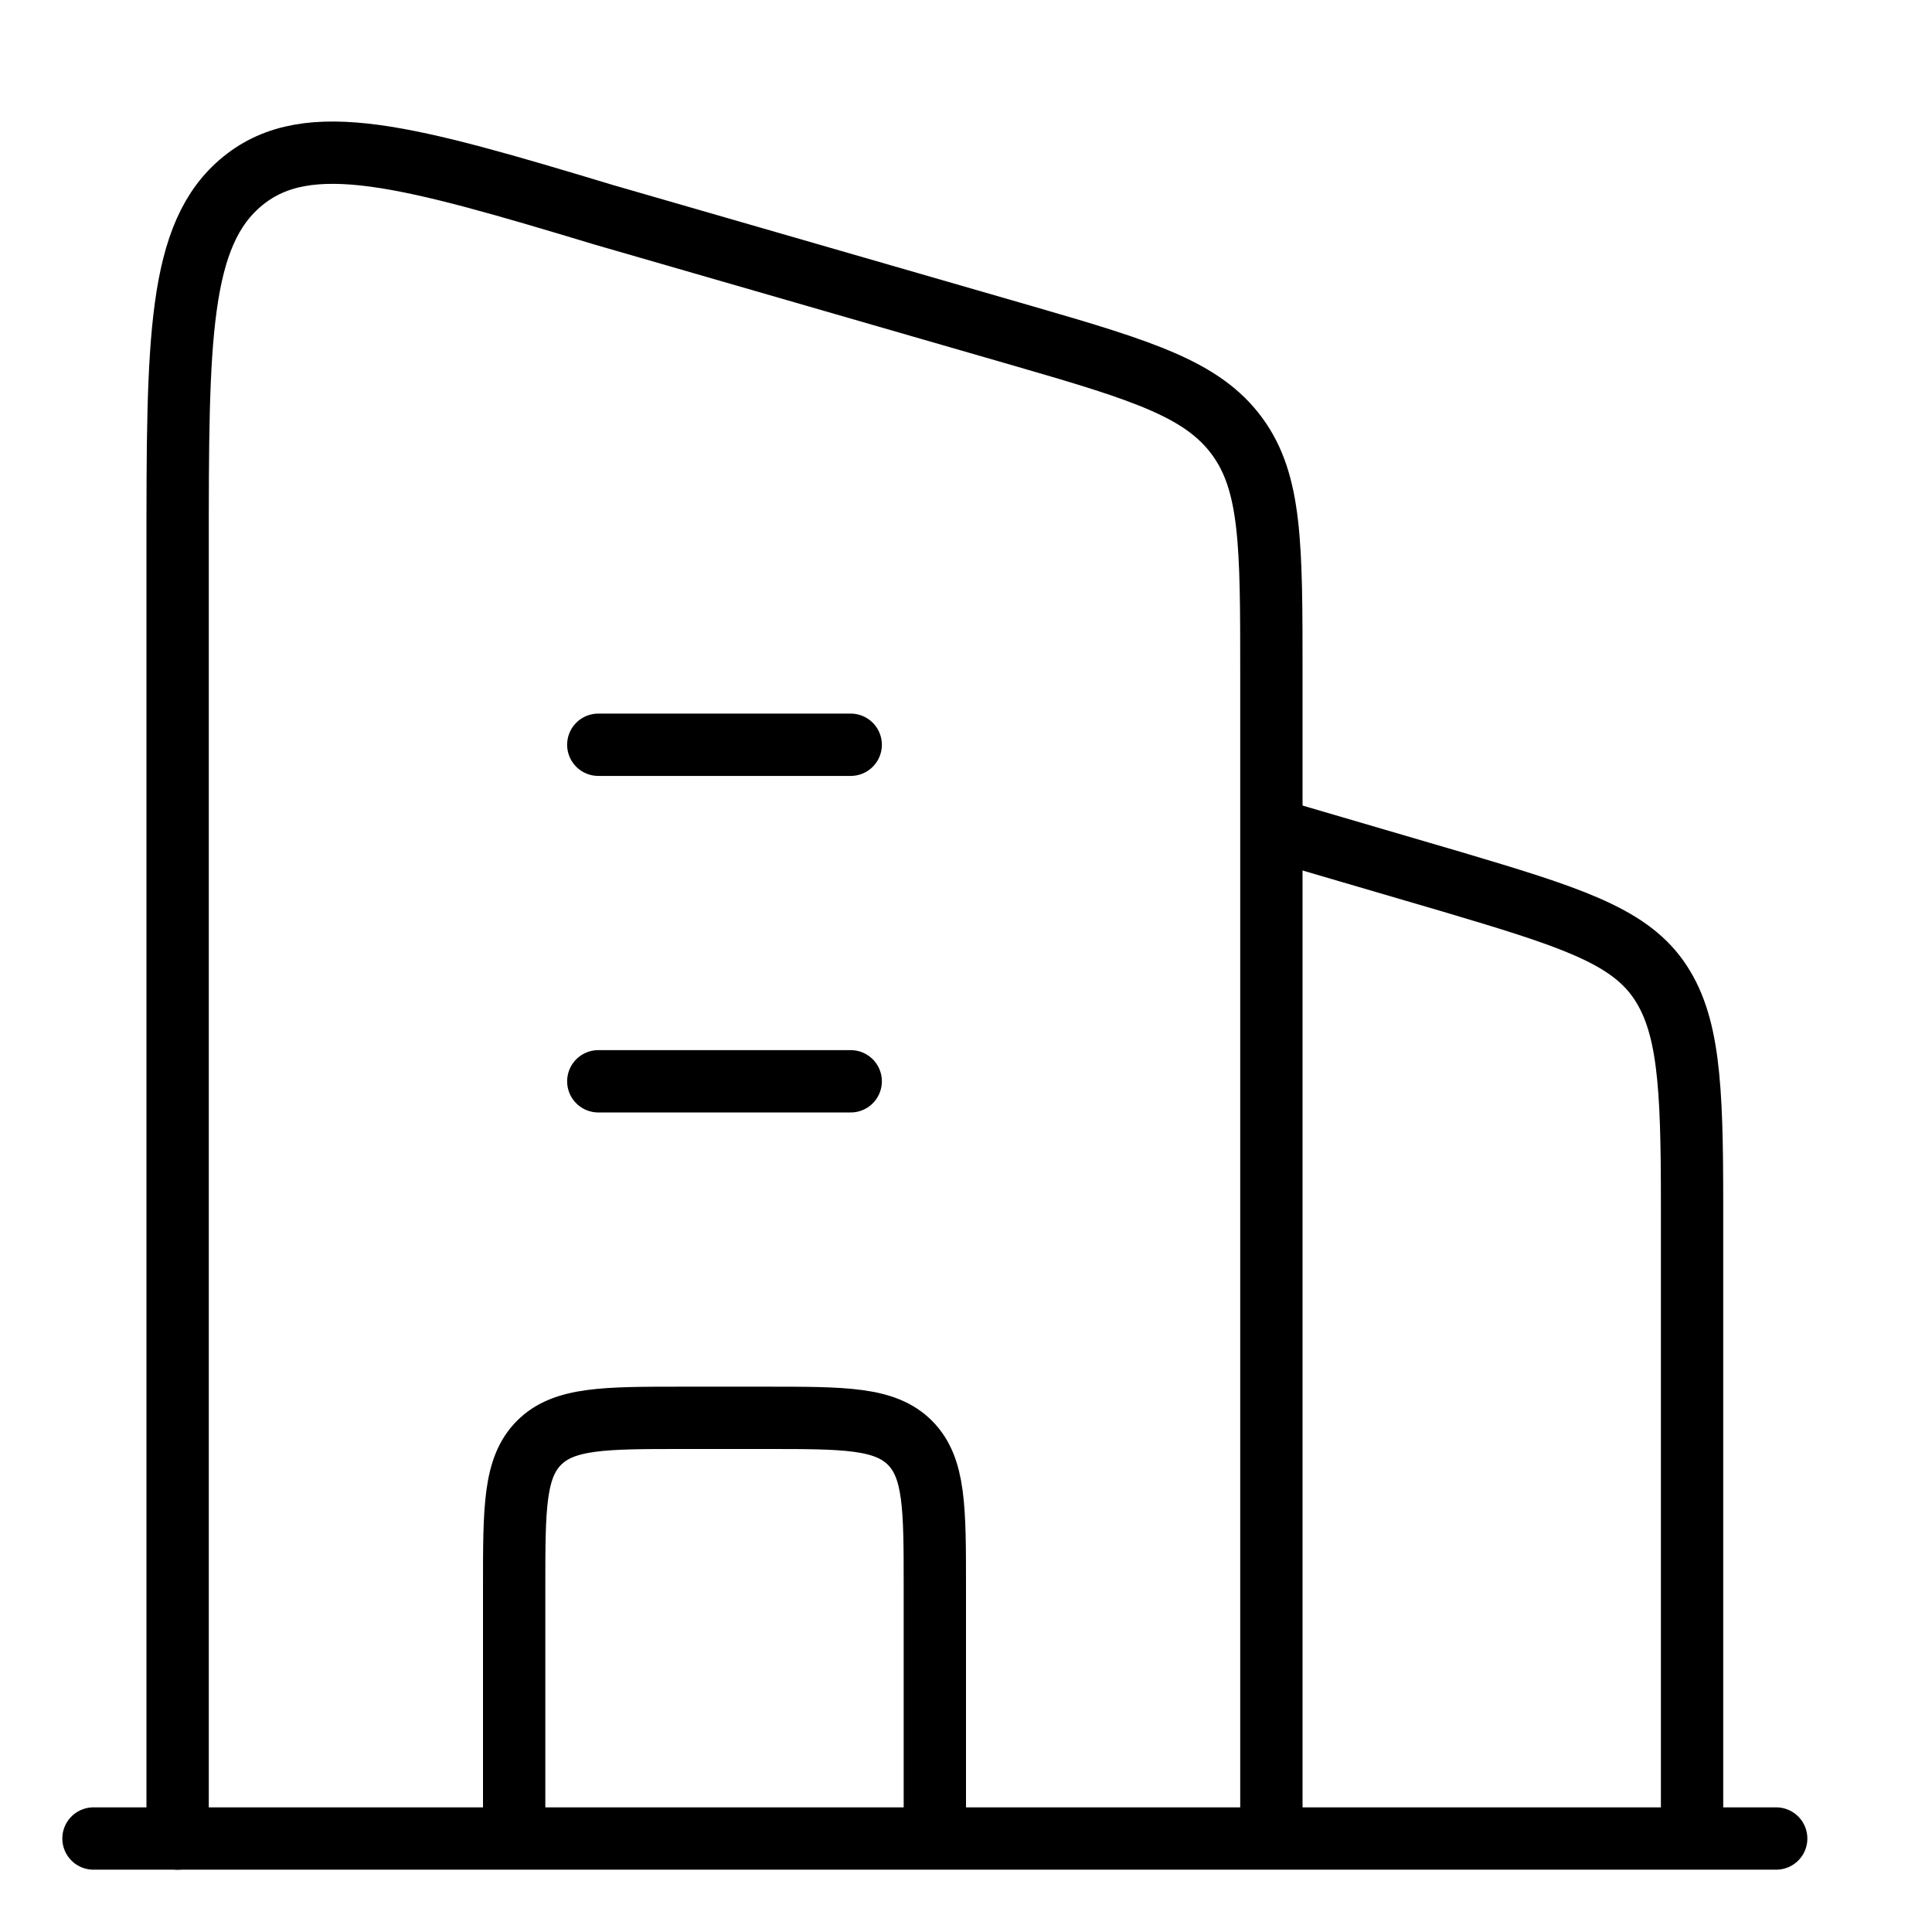
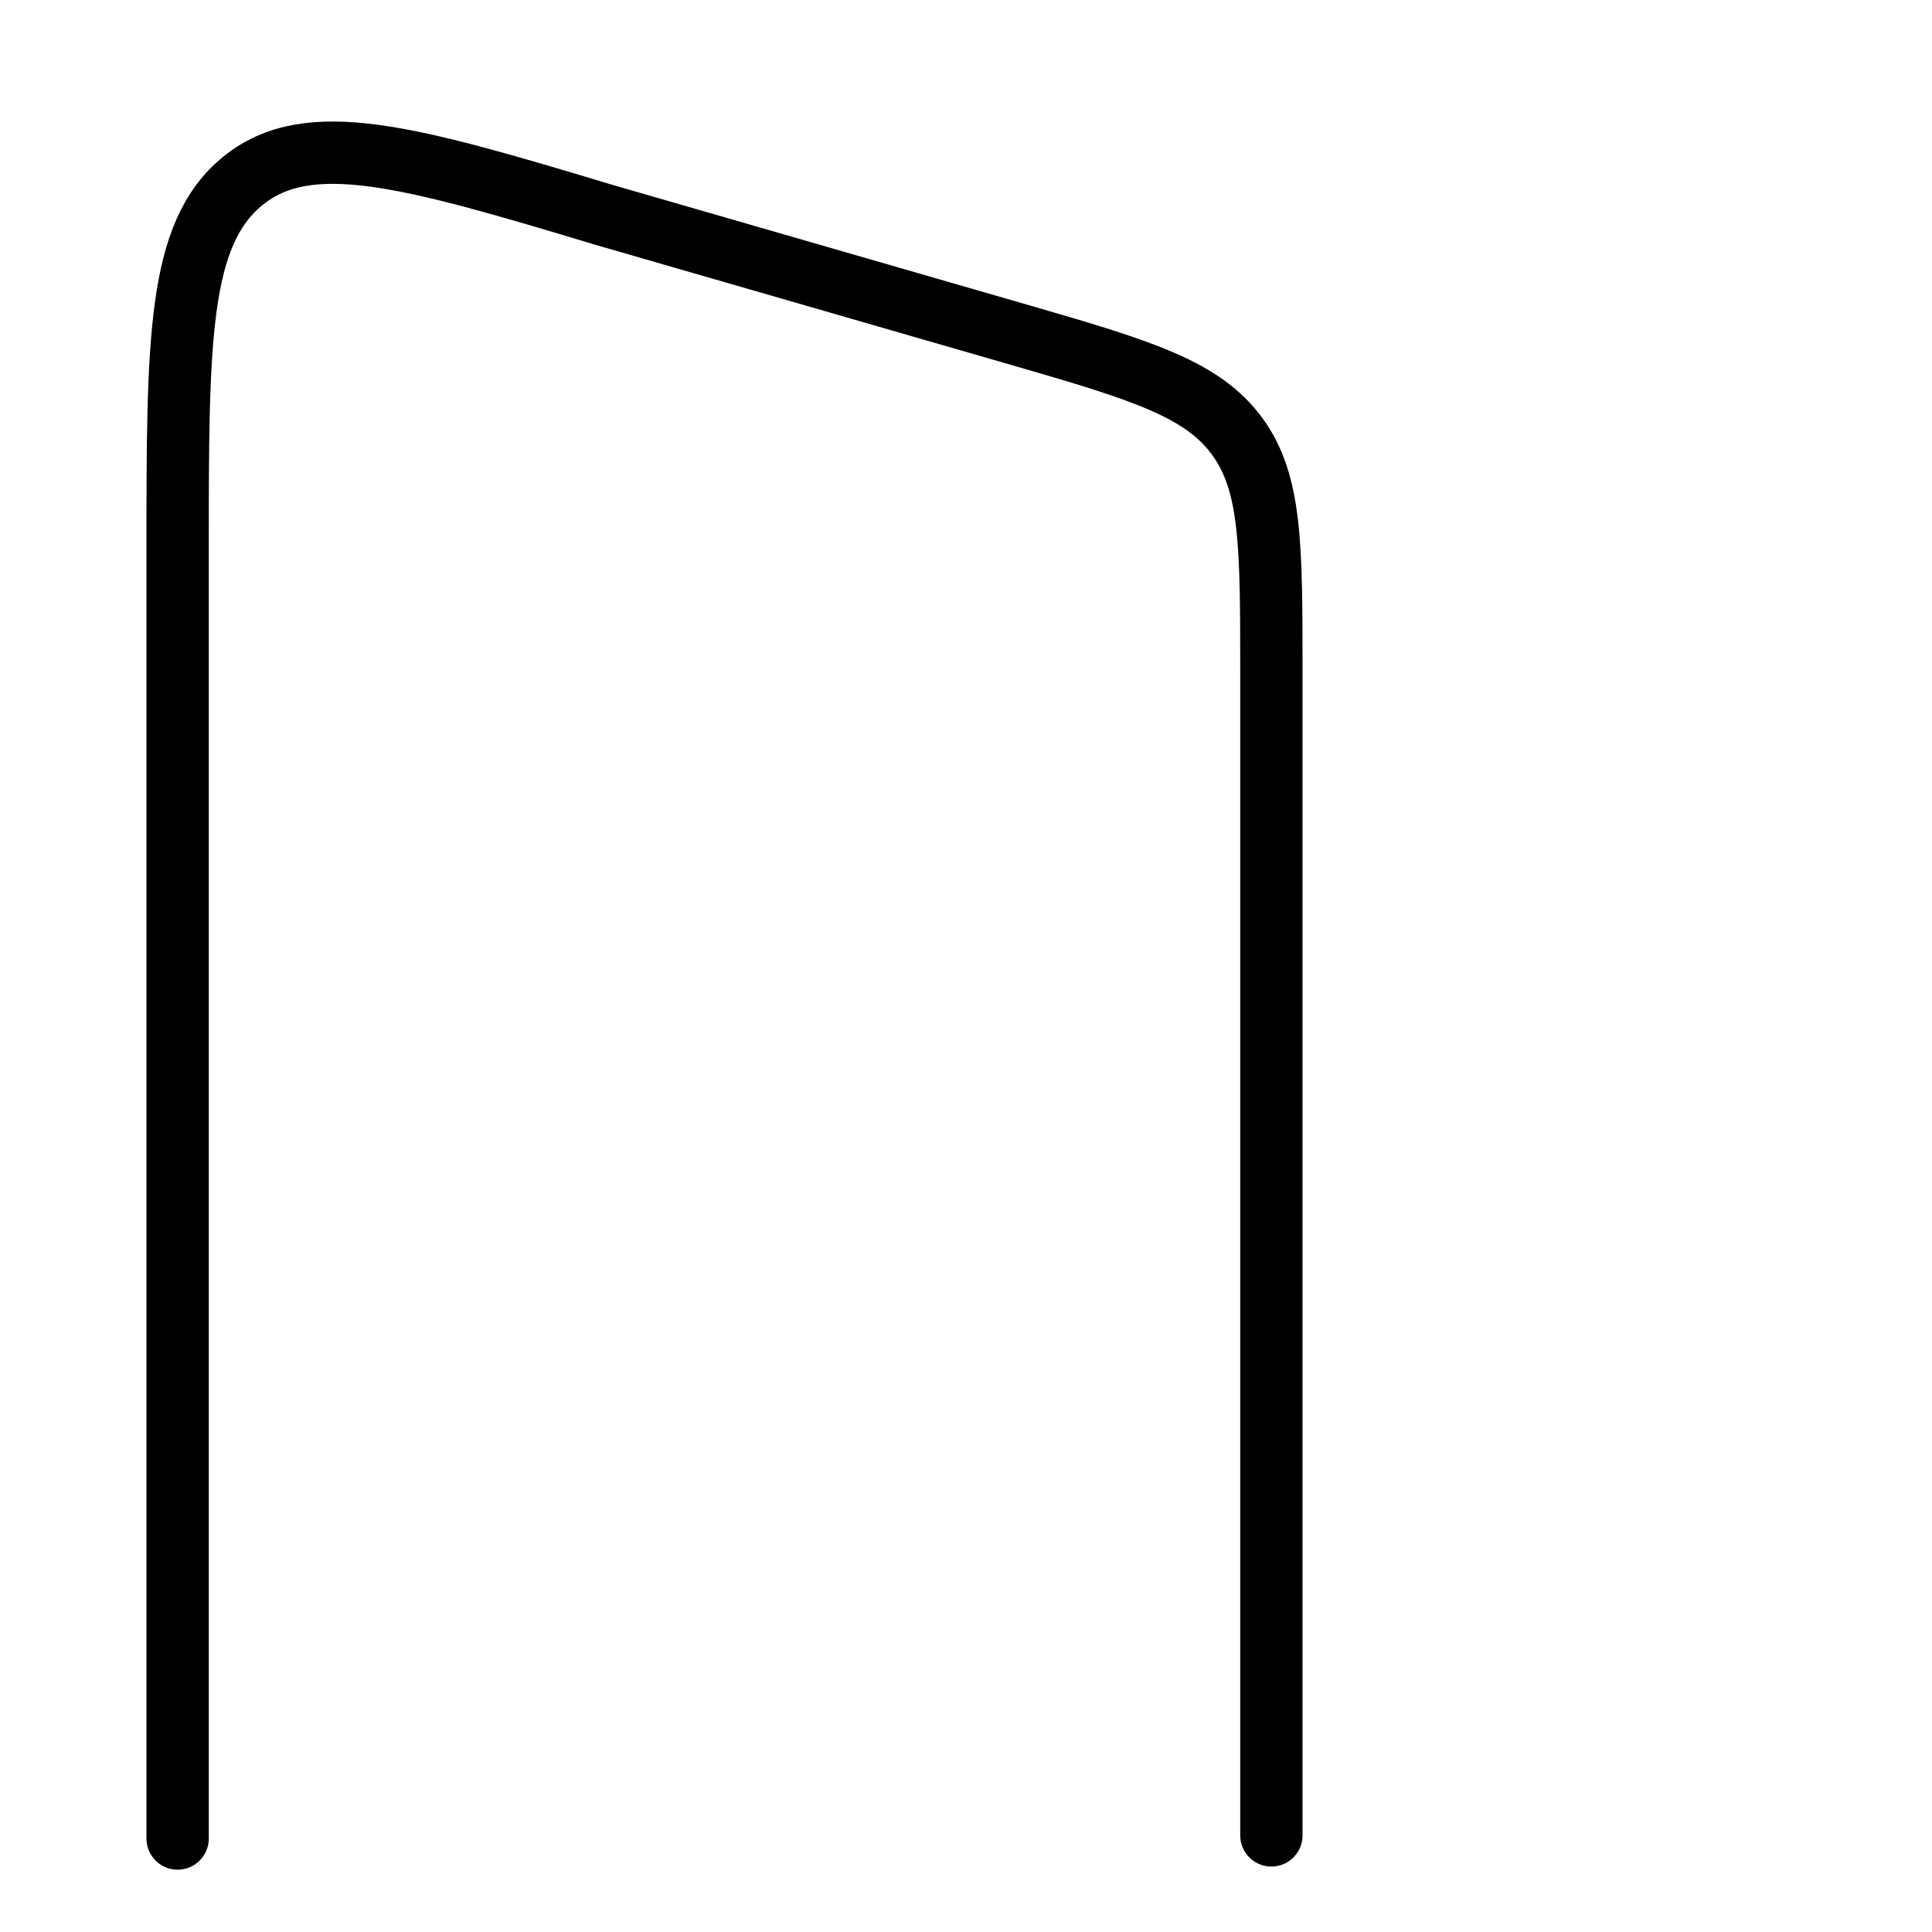
<svg xmlns="http://www.w3.org/2000/svg" version="1.1" viewBox="0 0 62 62">
  <defs>
    <style>
      .cls-1, .cls-2 {
        stroke-linecap: round;
      }

      .cls-1, .cls-2, .cls-3 {
        fill: none;
        stroke: #000;
        stroke-width: 2px;
      }

      .cls-2, .cls-3 {
        stroke-linejoin: round;
      }
    </style>
  </defs>
  <g>
    <g id="Layer_1">
      <g>
        <g>
-           <path class="cls-3" d="M40.8,26.6l5.8,1.7c3.7,1.1,5.6,1.7,6.6,3.1s1.1,3.4,1.1,7.2v20.3" />
-           <path class="cls-2" d="M19.2,23.9h8.1M19.2,34.7h8.1" />
-           <path class="cls-3" d="M30,59v-8.1c0-2.5,0-3.8-.8-4.6s-2.1-.8-4.6-.8h-2.7c-2.5,0-3.8,0-4.6.8-.8.8-.8,2.1-.8,4.6v8.1" />
-         </g>
-         <path class="cls-1" d="M3,59h54" />
+           </g>
        <path class="cls-2" d="M5.7,59V17.7c0-6.8,0-10.2,2.1-11.9,2.1-1.7,5.3-.8,11.6,1.1l13.5,3.9c3.8,1.1,5.7,1.7,6.8,3.2,1.1,1.5,1.1,3.5,1.1,7.6v37.3" />
      </g>
    </g>
  </g>
</svg>